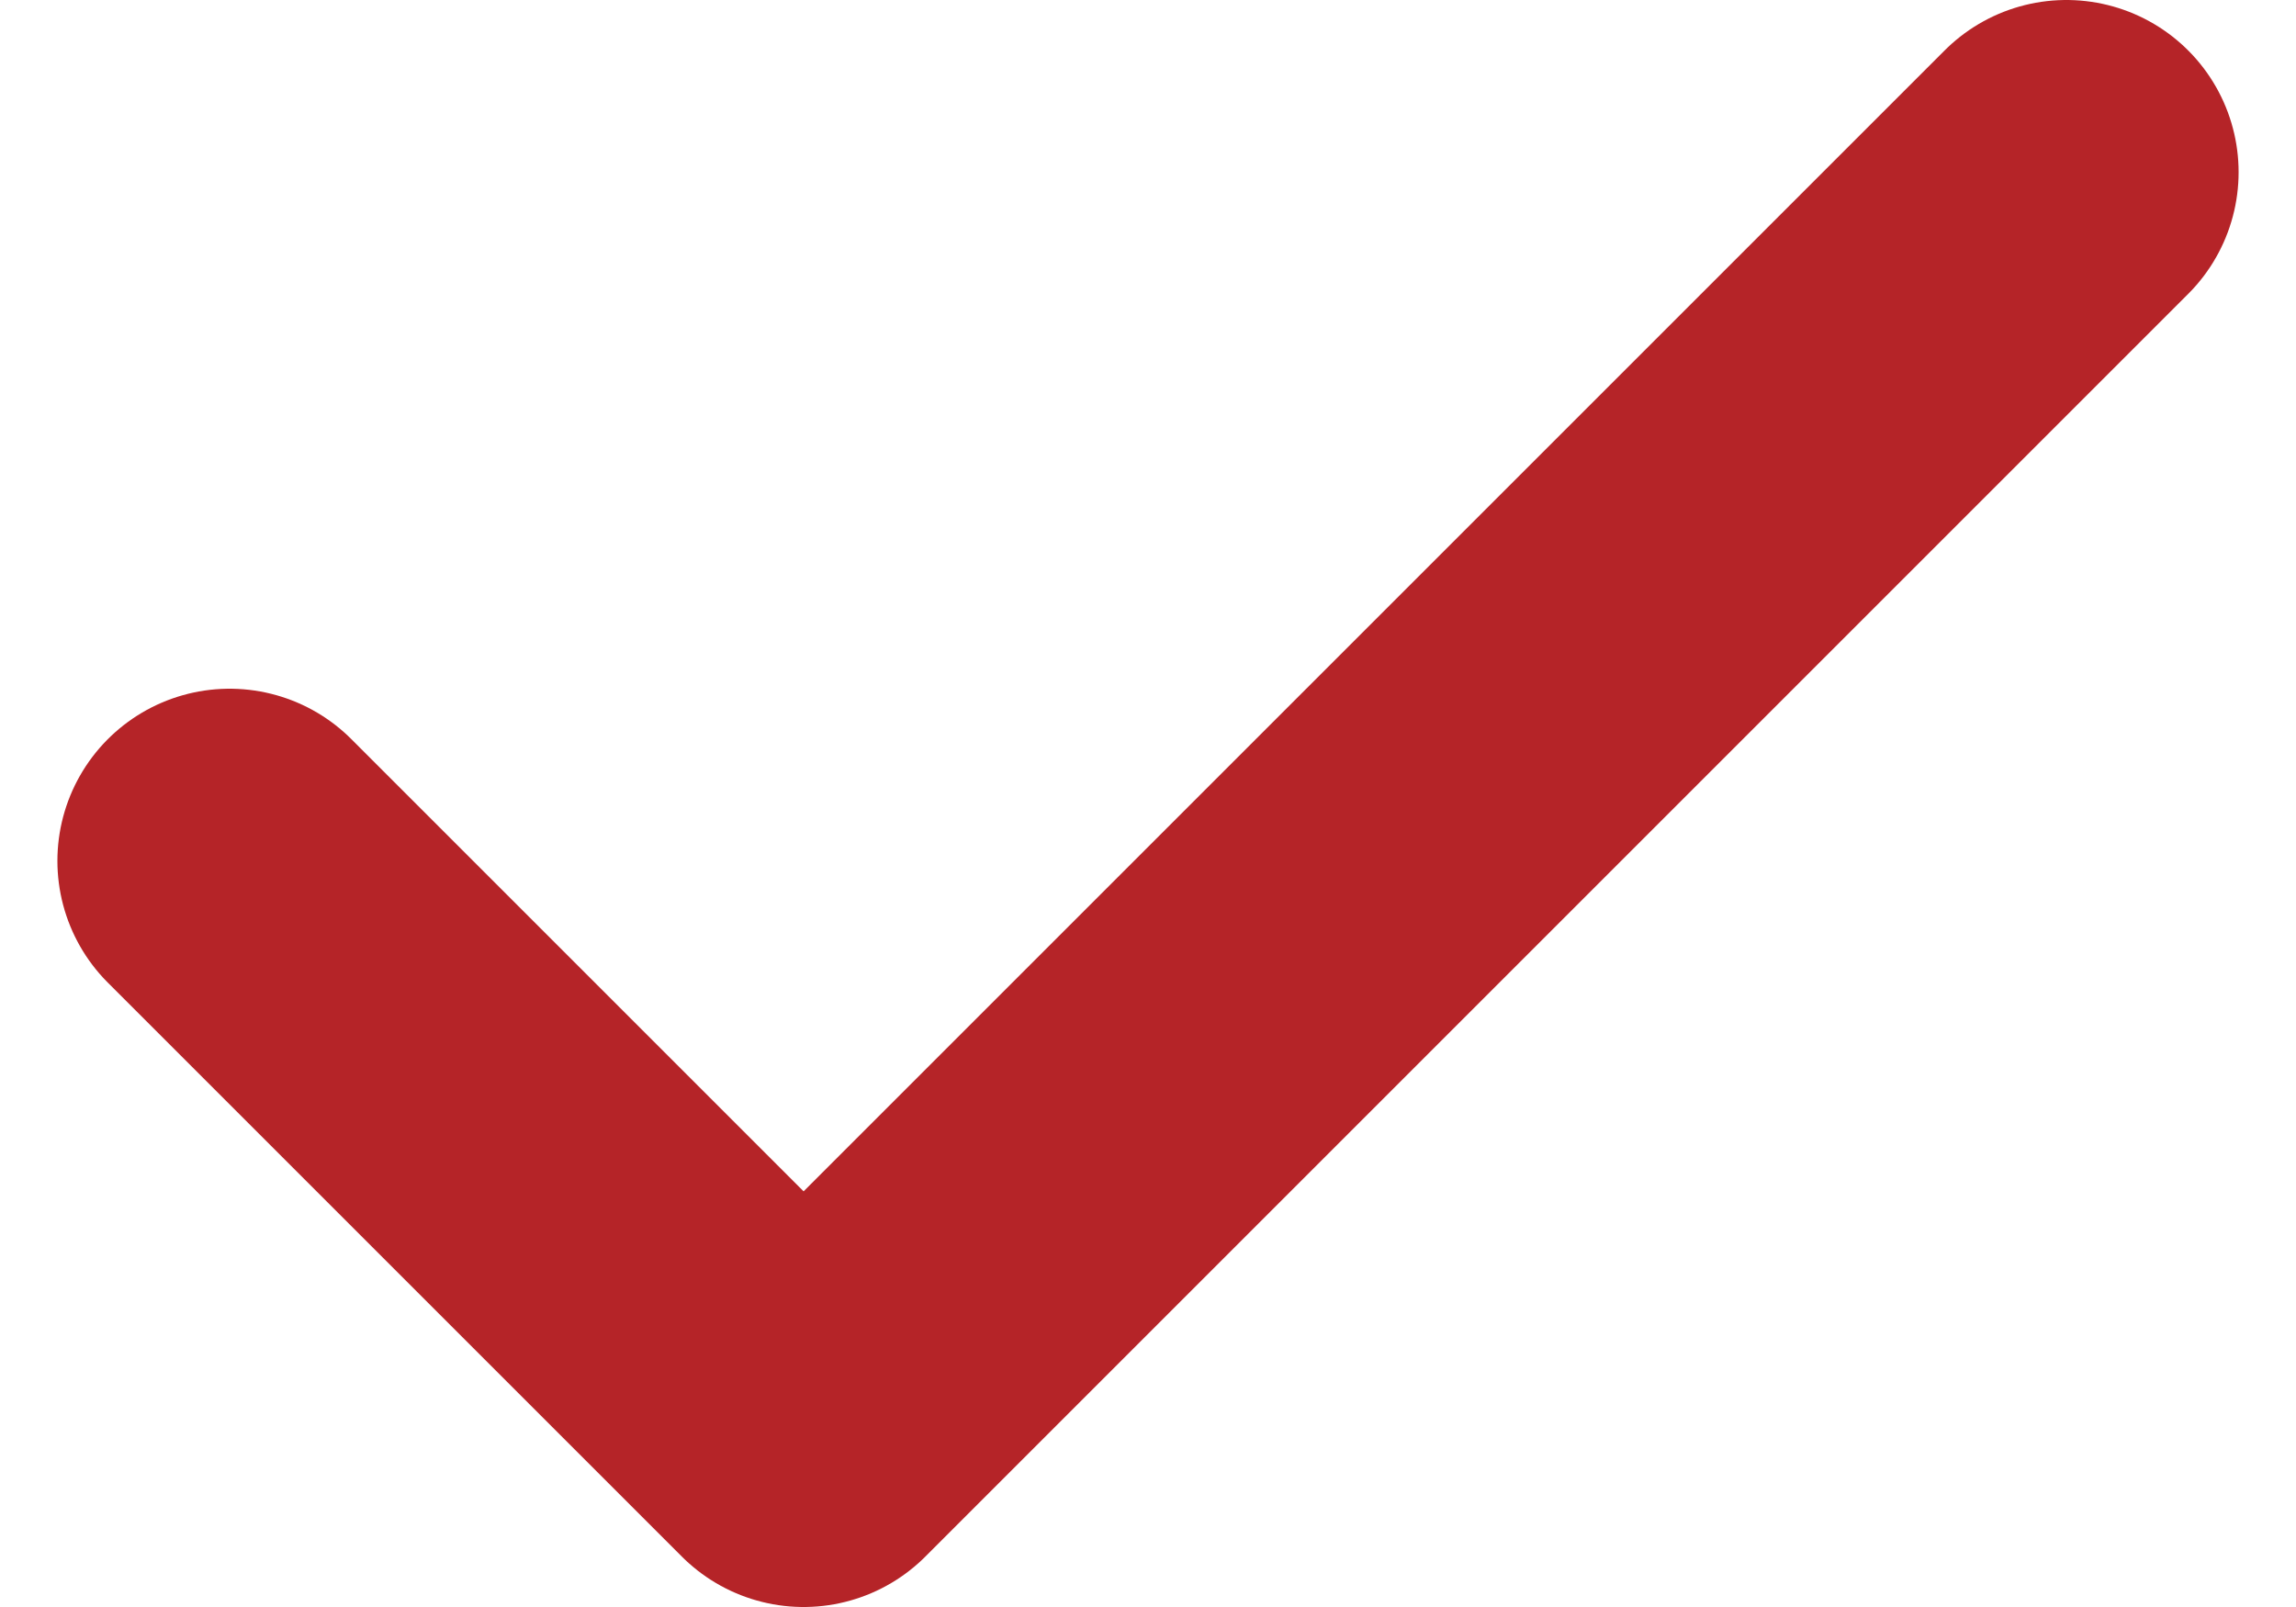
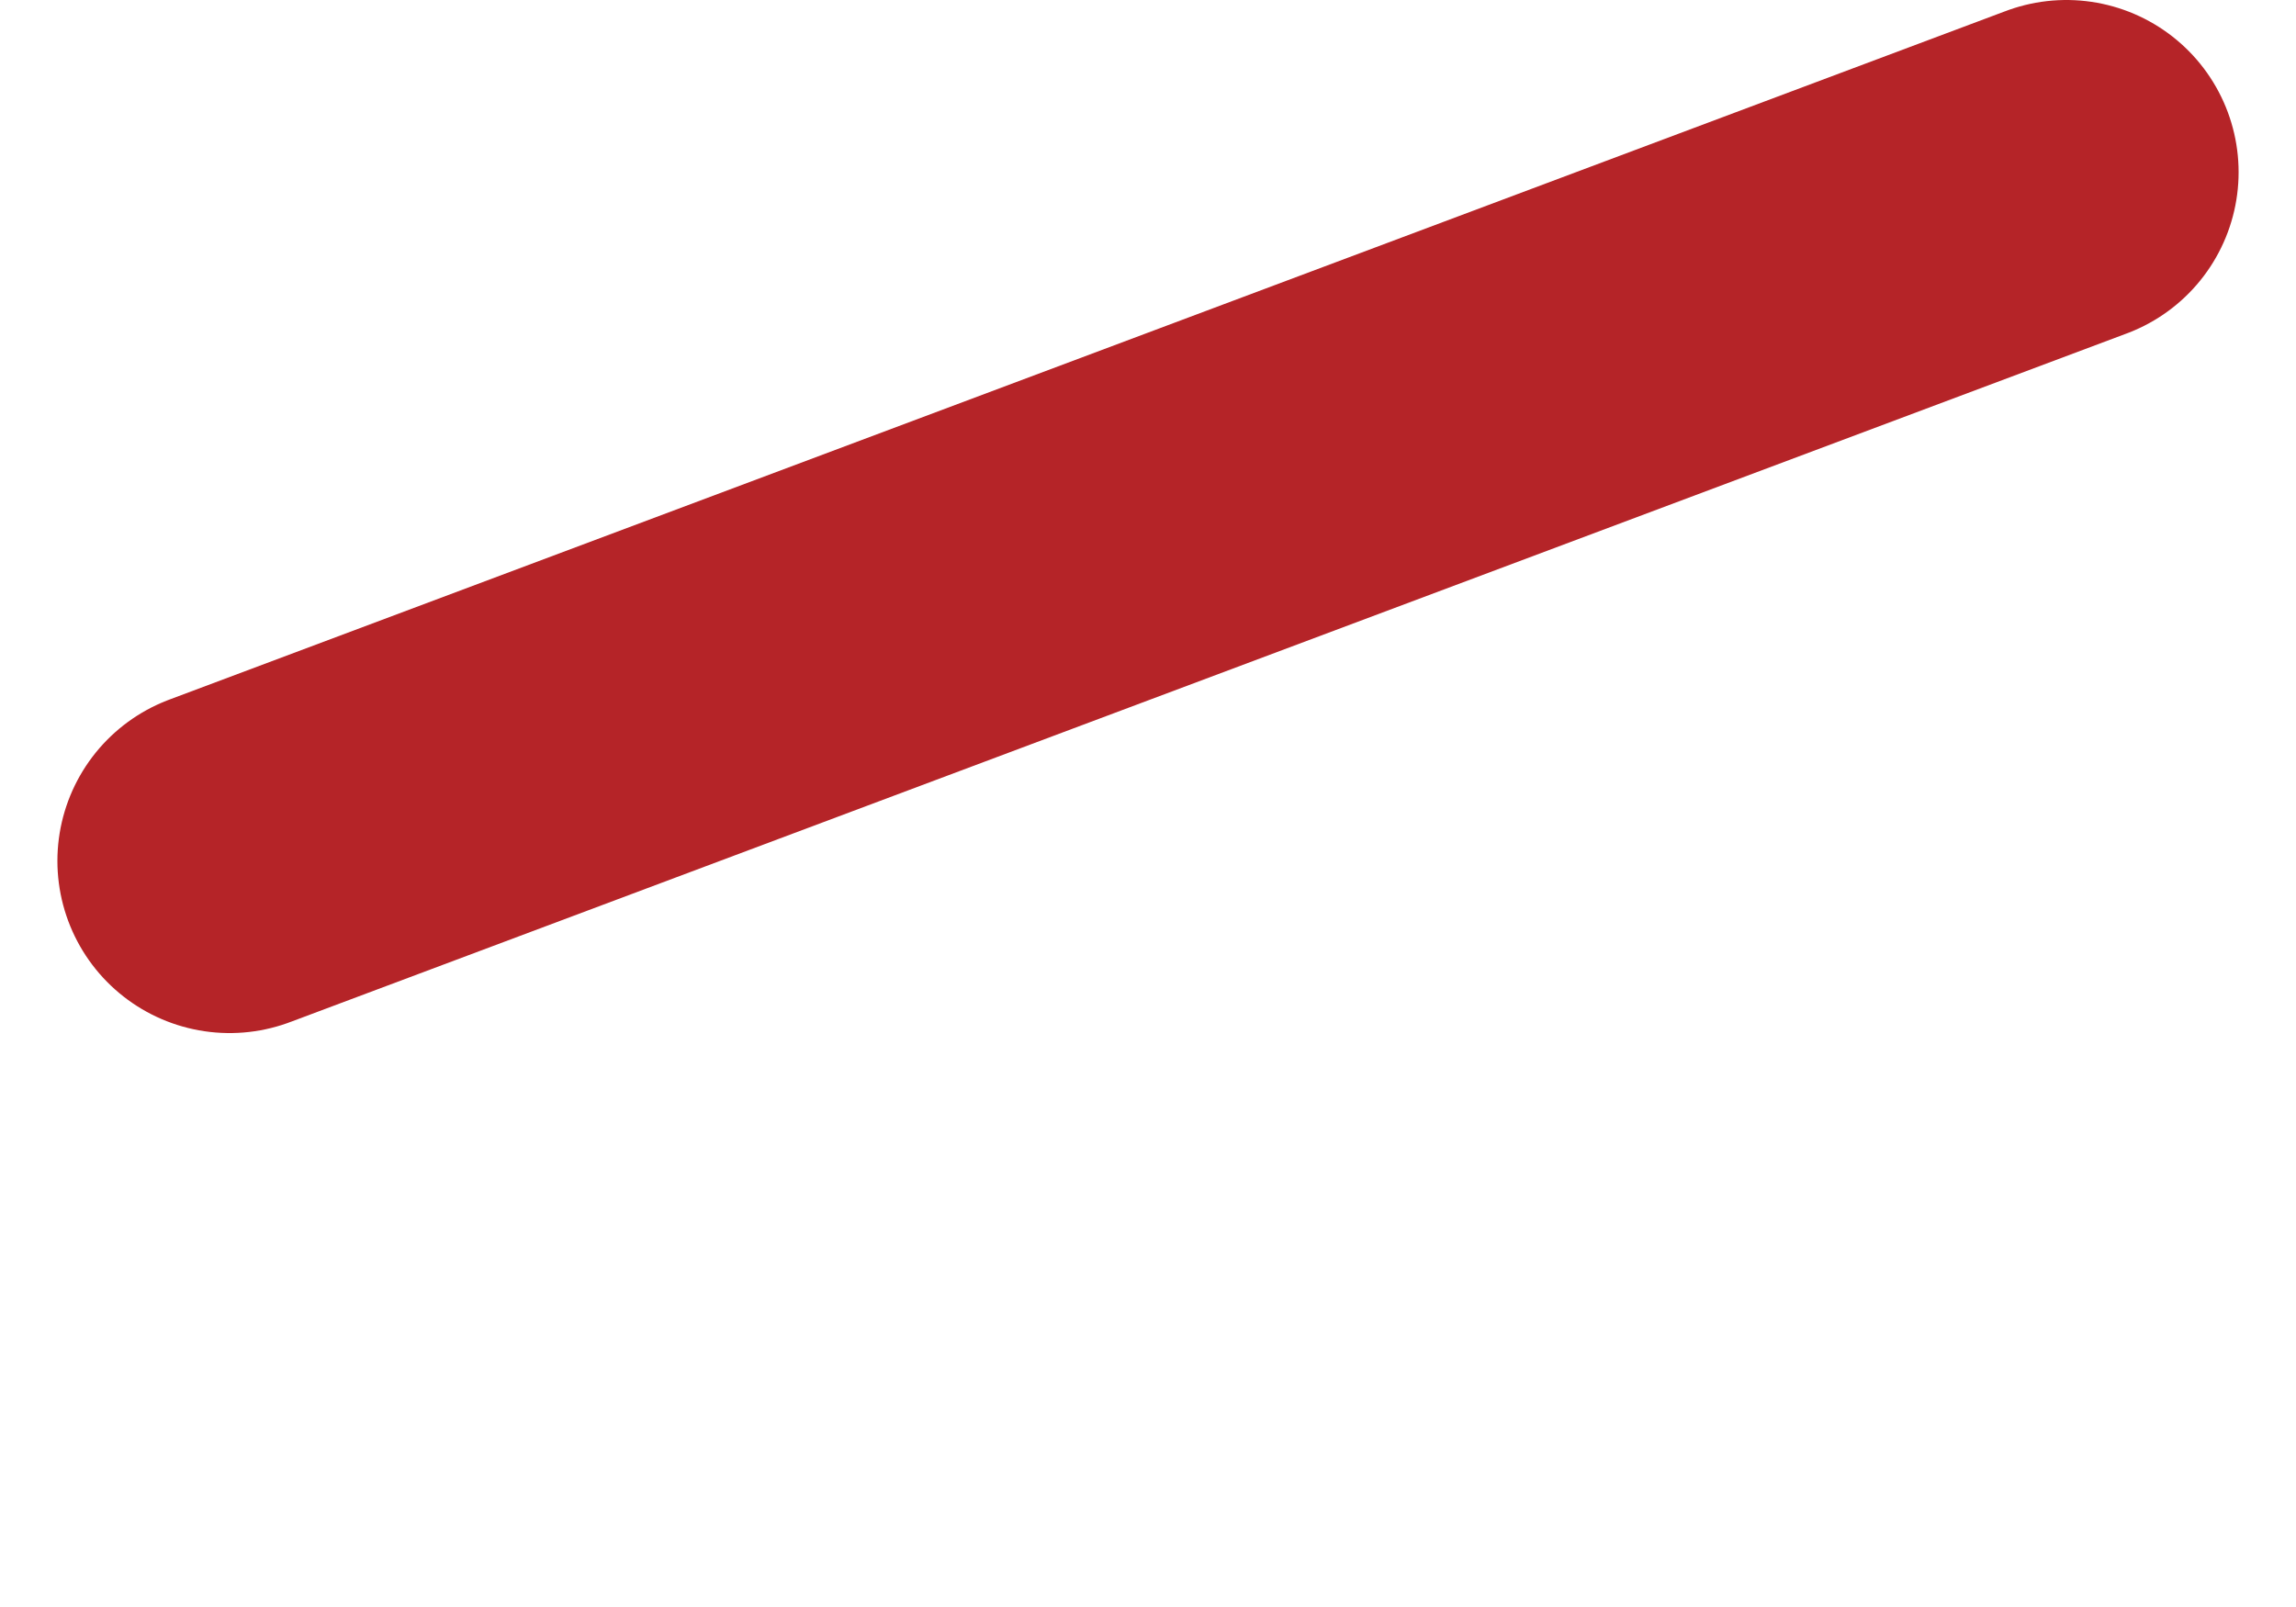
<svg xmlns="http://www.w3.org/2000/svg" width="20" height="14" viewBox="0 0 20 14" fill="none">
-   <path d="M18 1.5L7 12.5L2 7.5" stroke="#B52428" stroke-width="3" stroke-linecap="round" stroke-linejoin="round" />
+   <path d="M18 1.5L2 7.5" stroke="#B52428" stroke-width="3" stroke-linecap="round" stroke-linejoin="round" />
</svg>